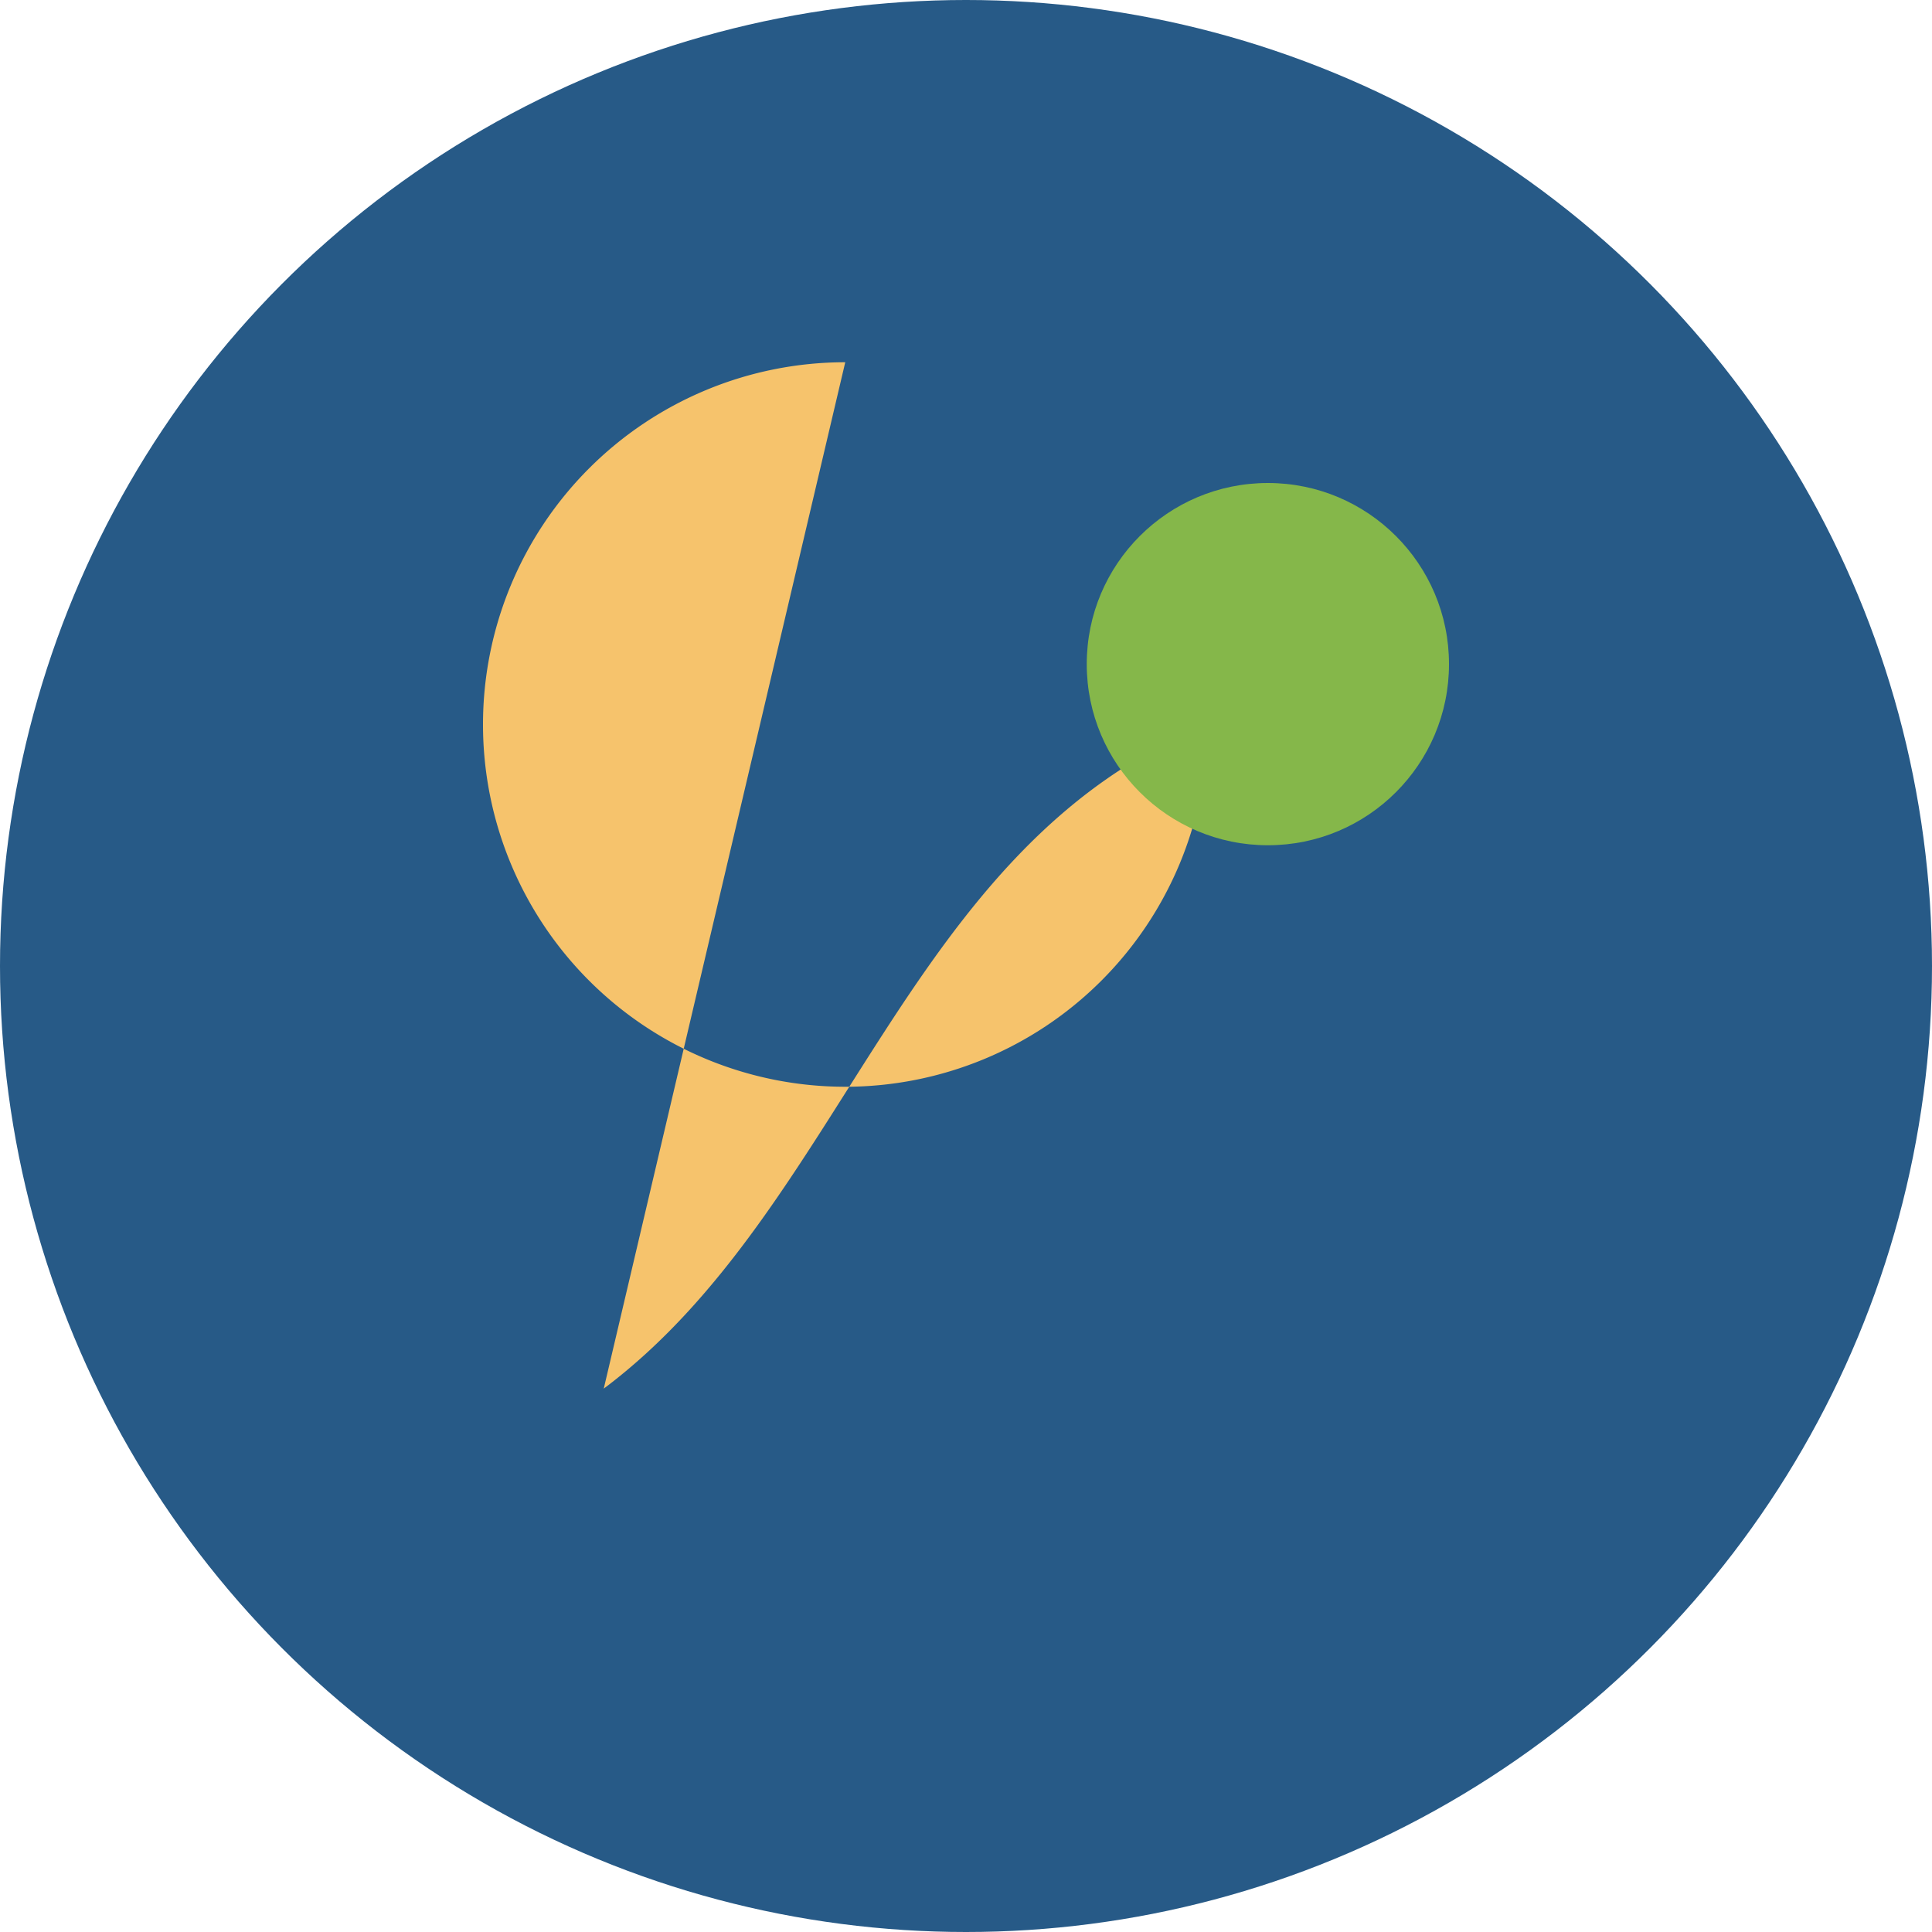
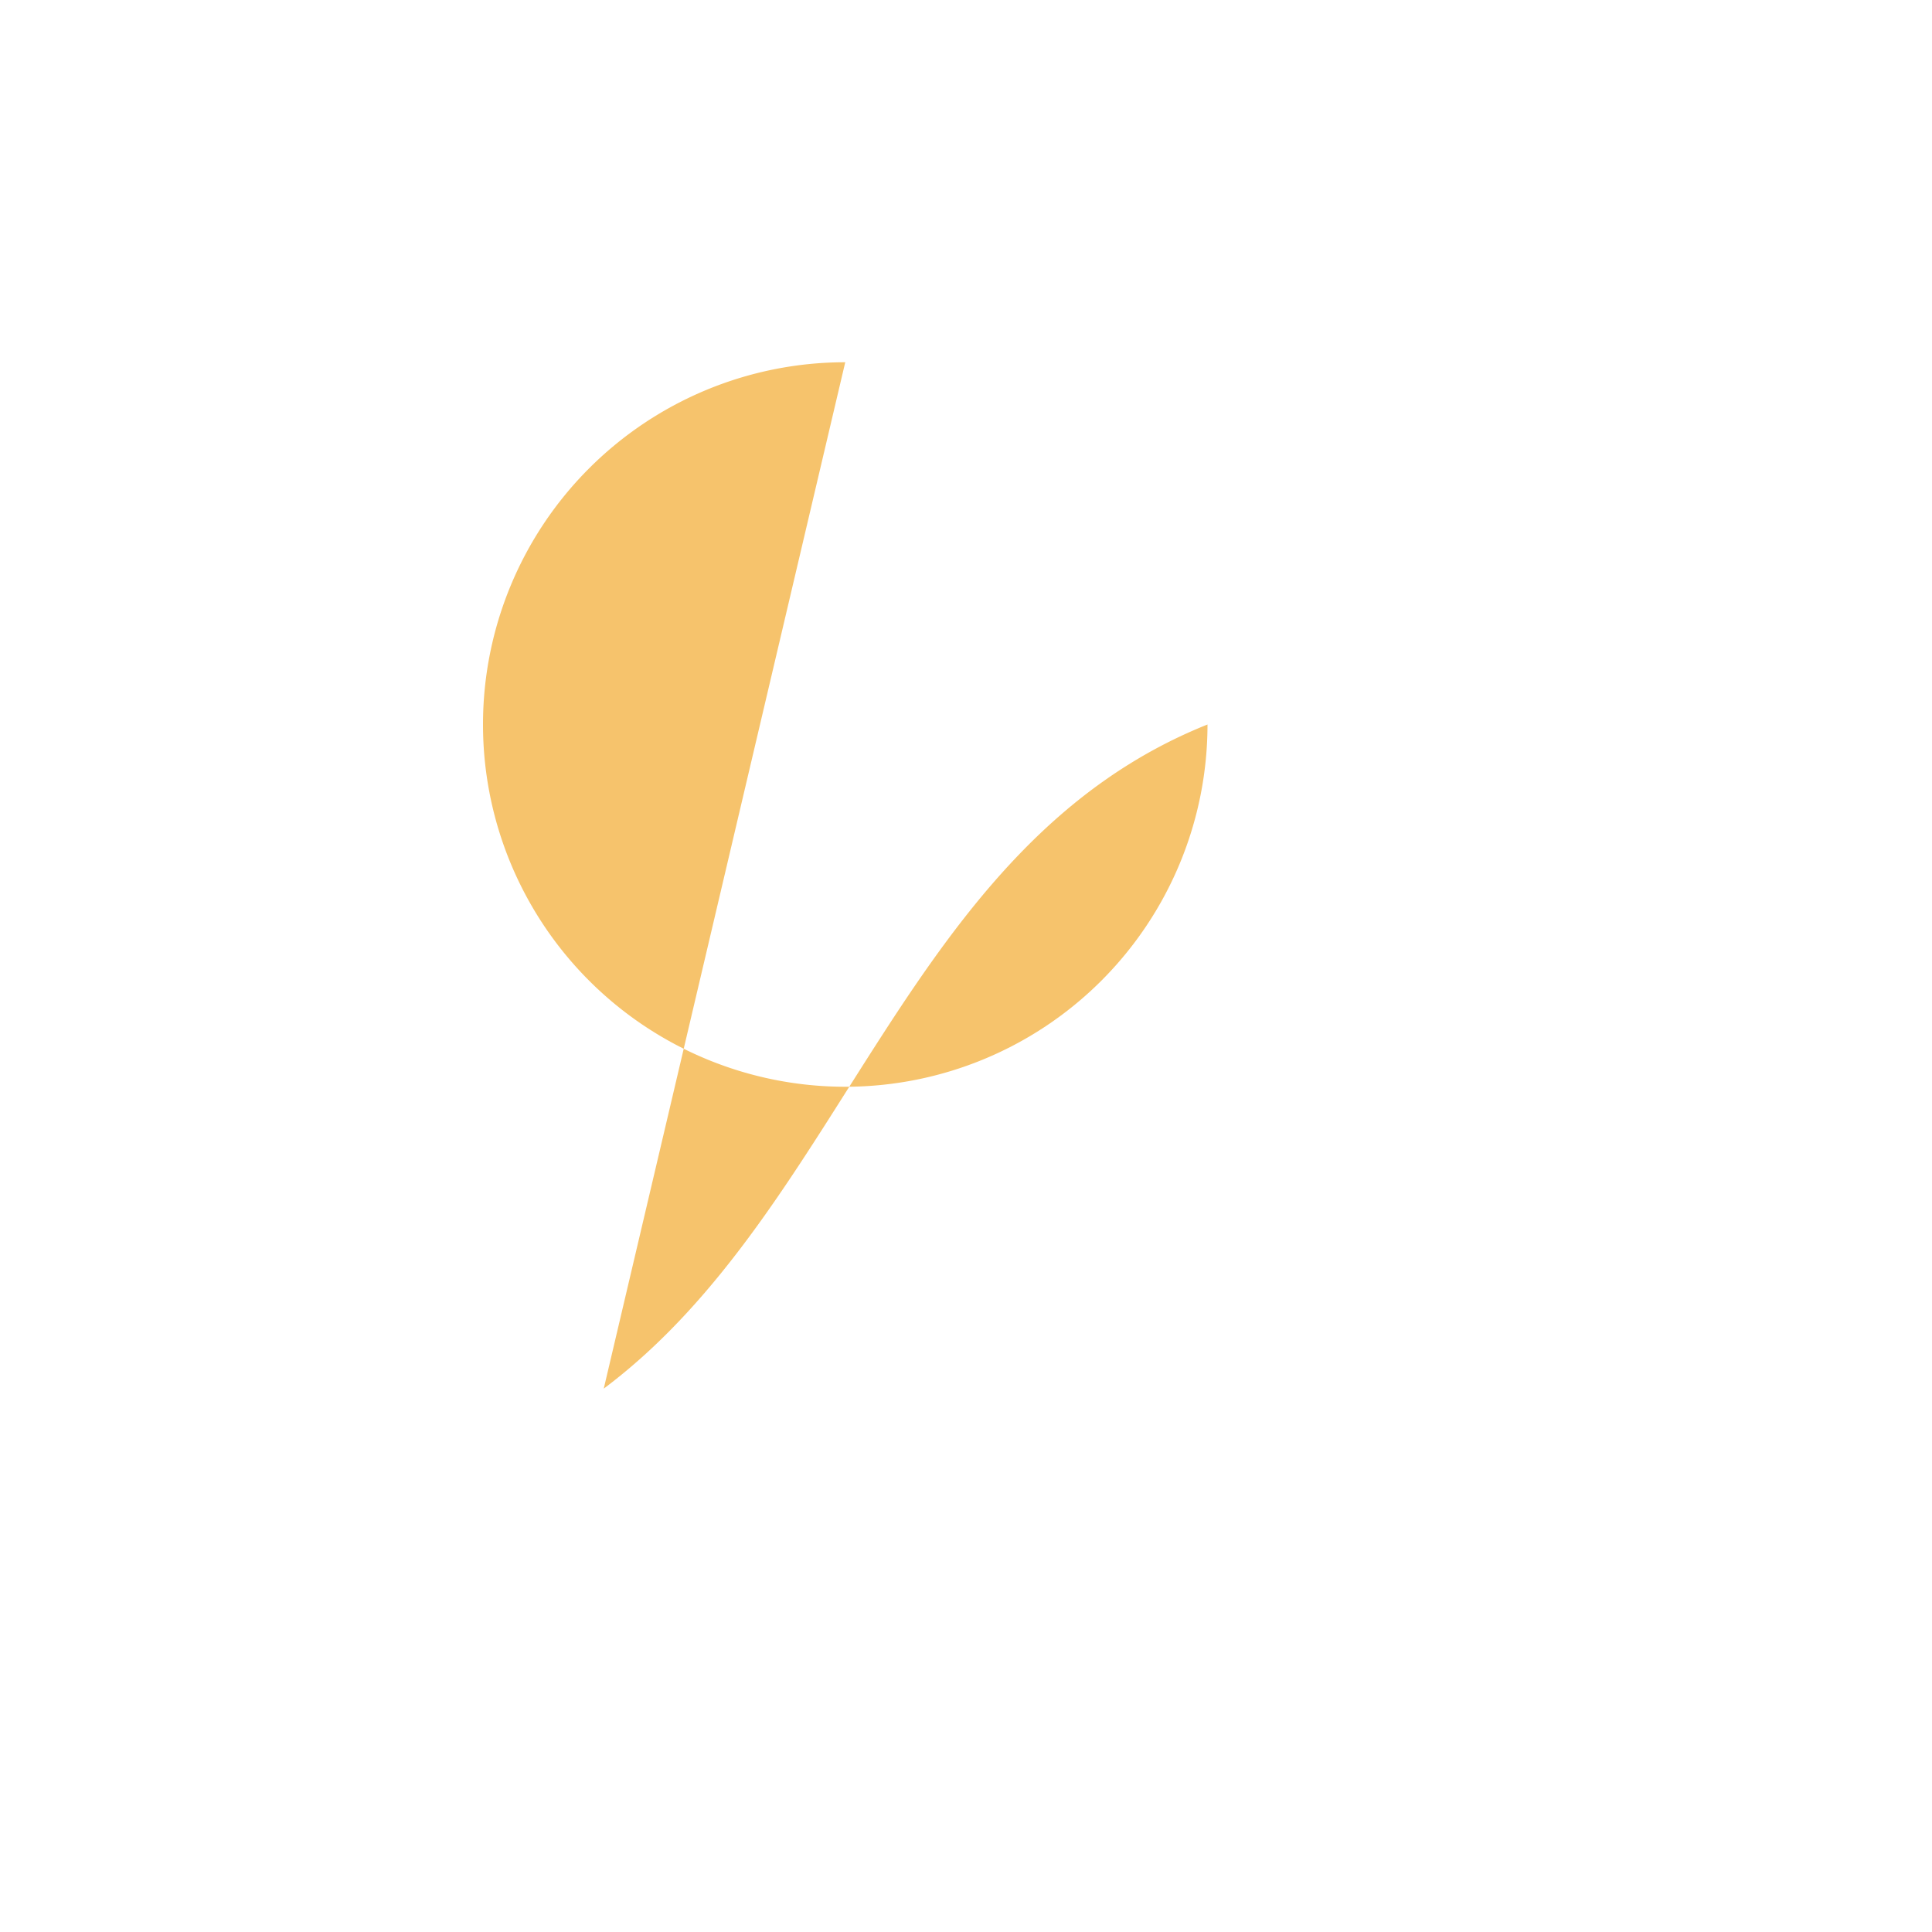
<svg xmlns="http://www.w3.org/2000/svg" width="32" height="32" viewBox="0 0 32 32">
-   <circle cx="16" cy="16" r="16" fill="#275A87" />
  <path d="M10 23c4-3 5-9 10-11a6 6 0 1 1-6-6" fill="#F6C36C" />
-   <circle cx="21" cy="11" r="3" fill="#85B74A" />
</svg>